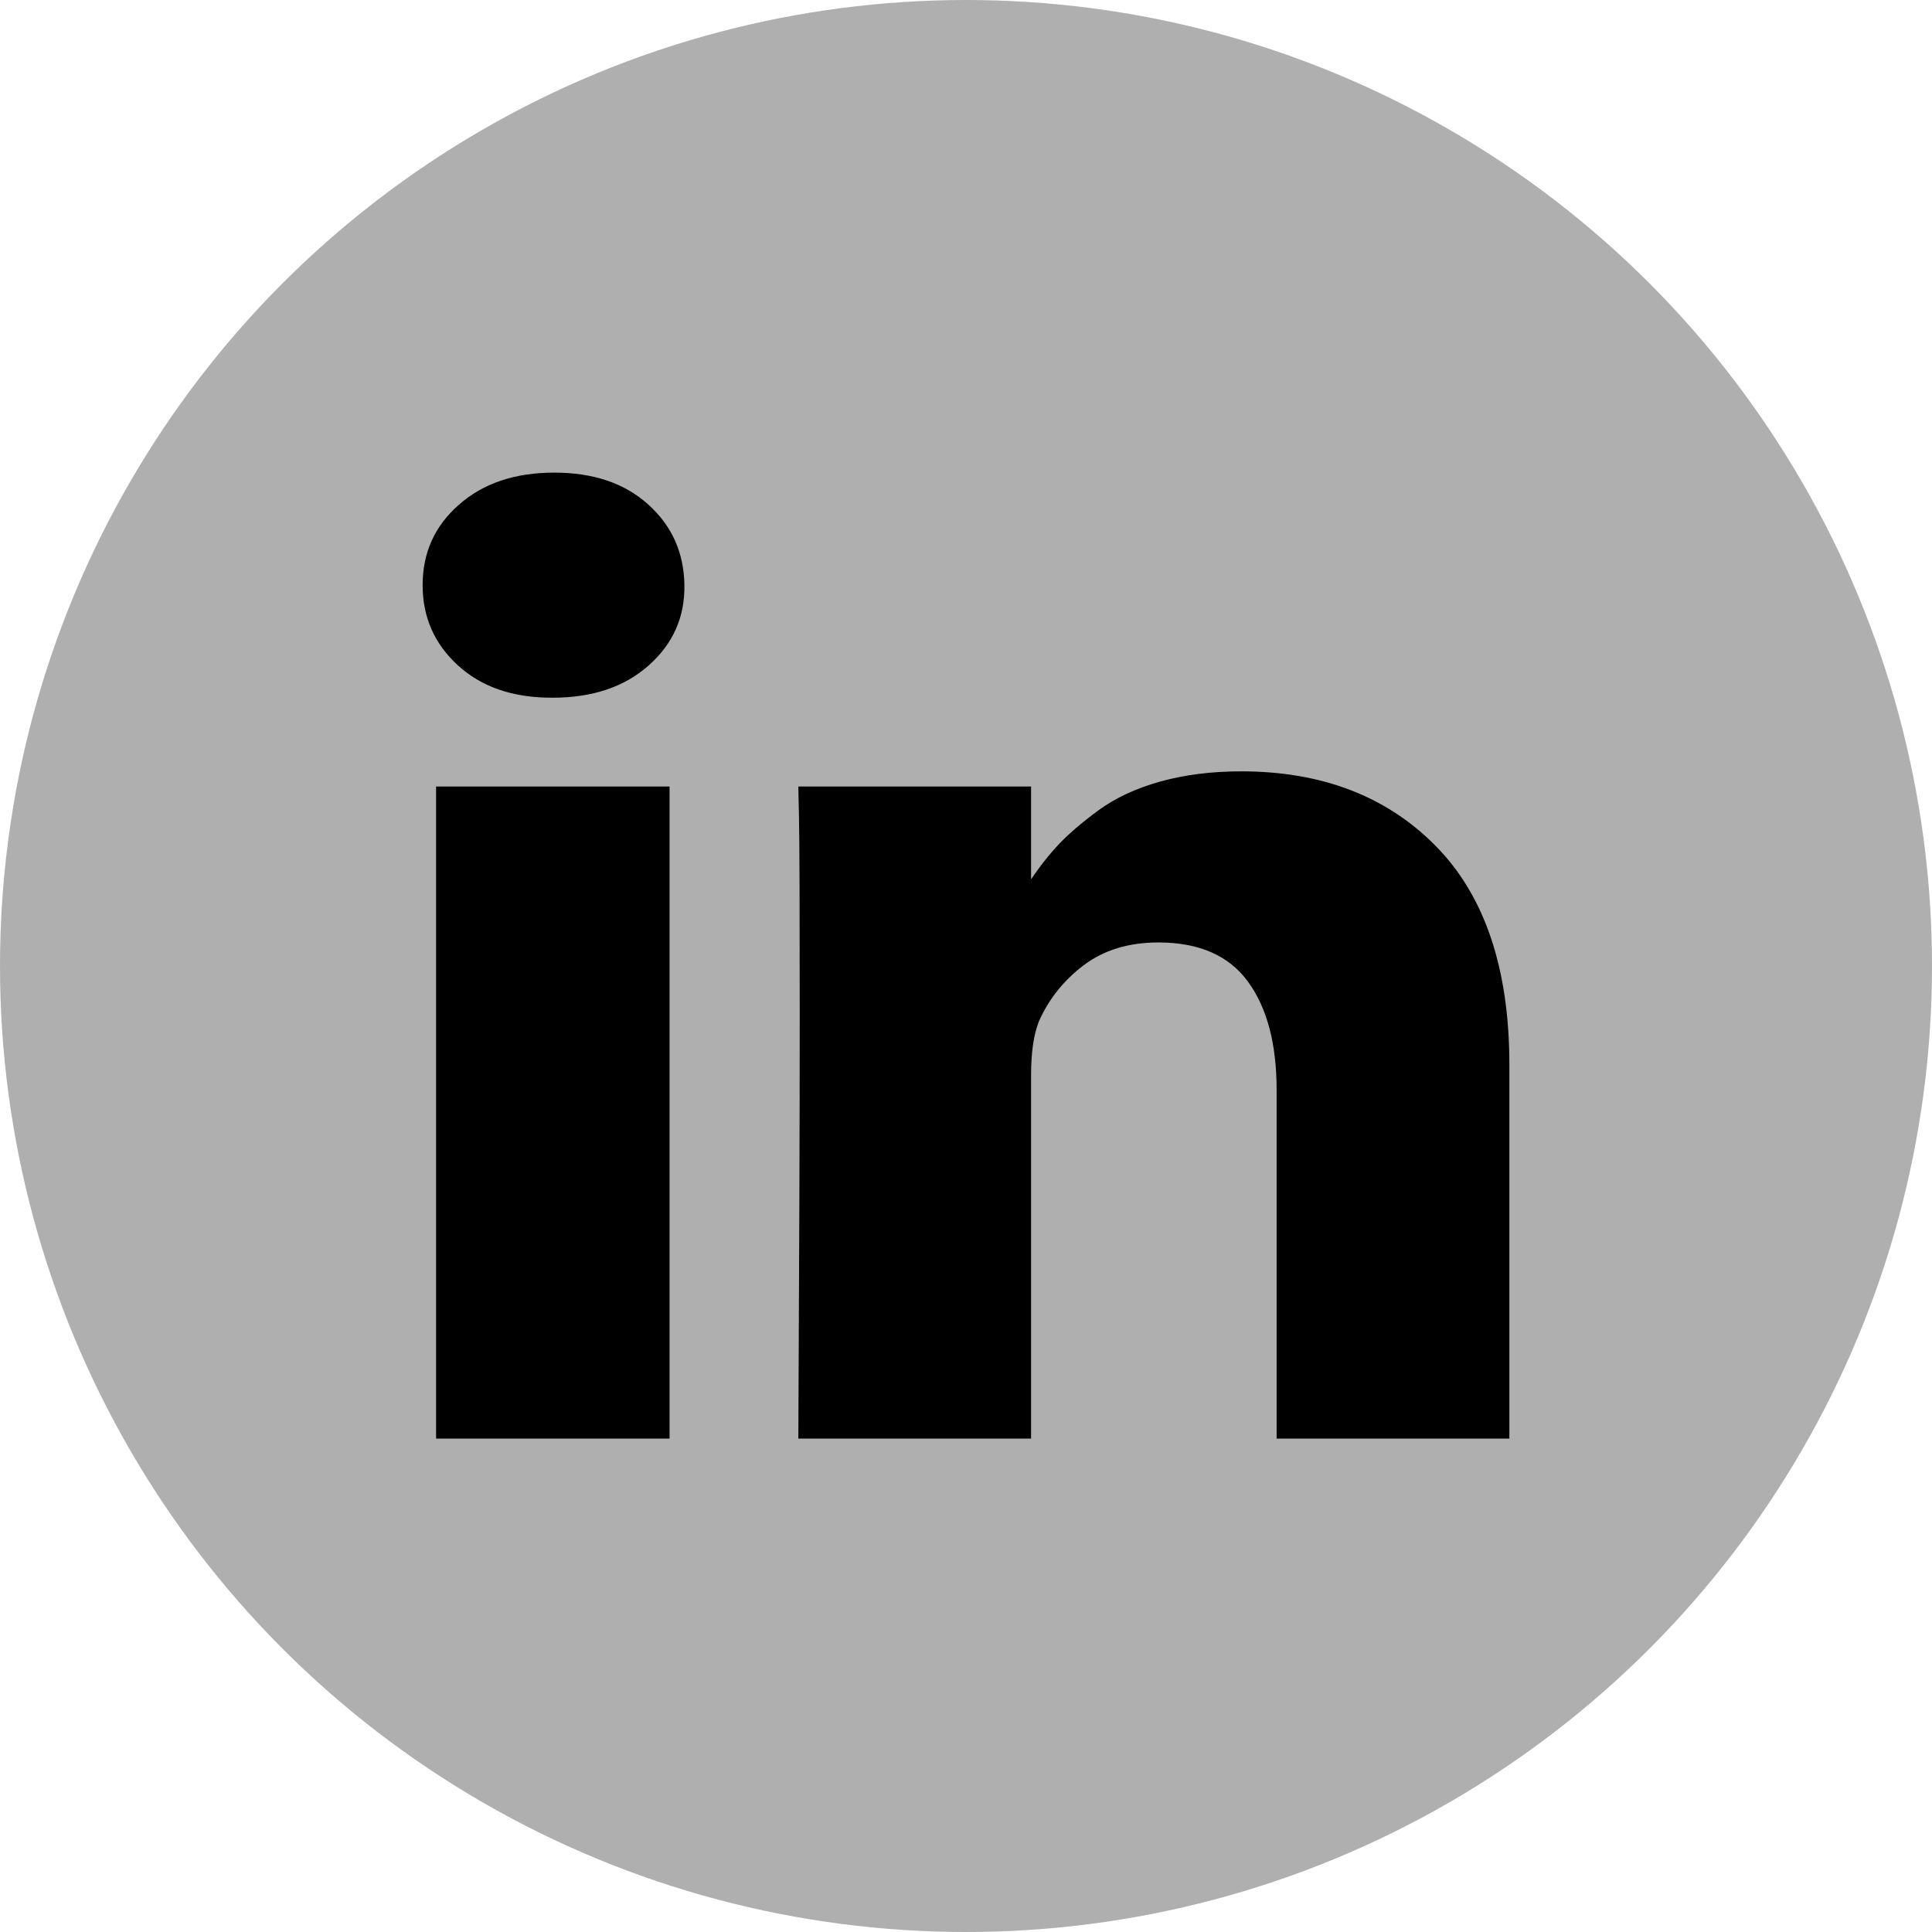
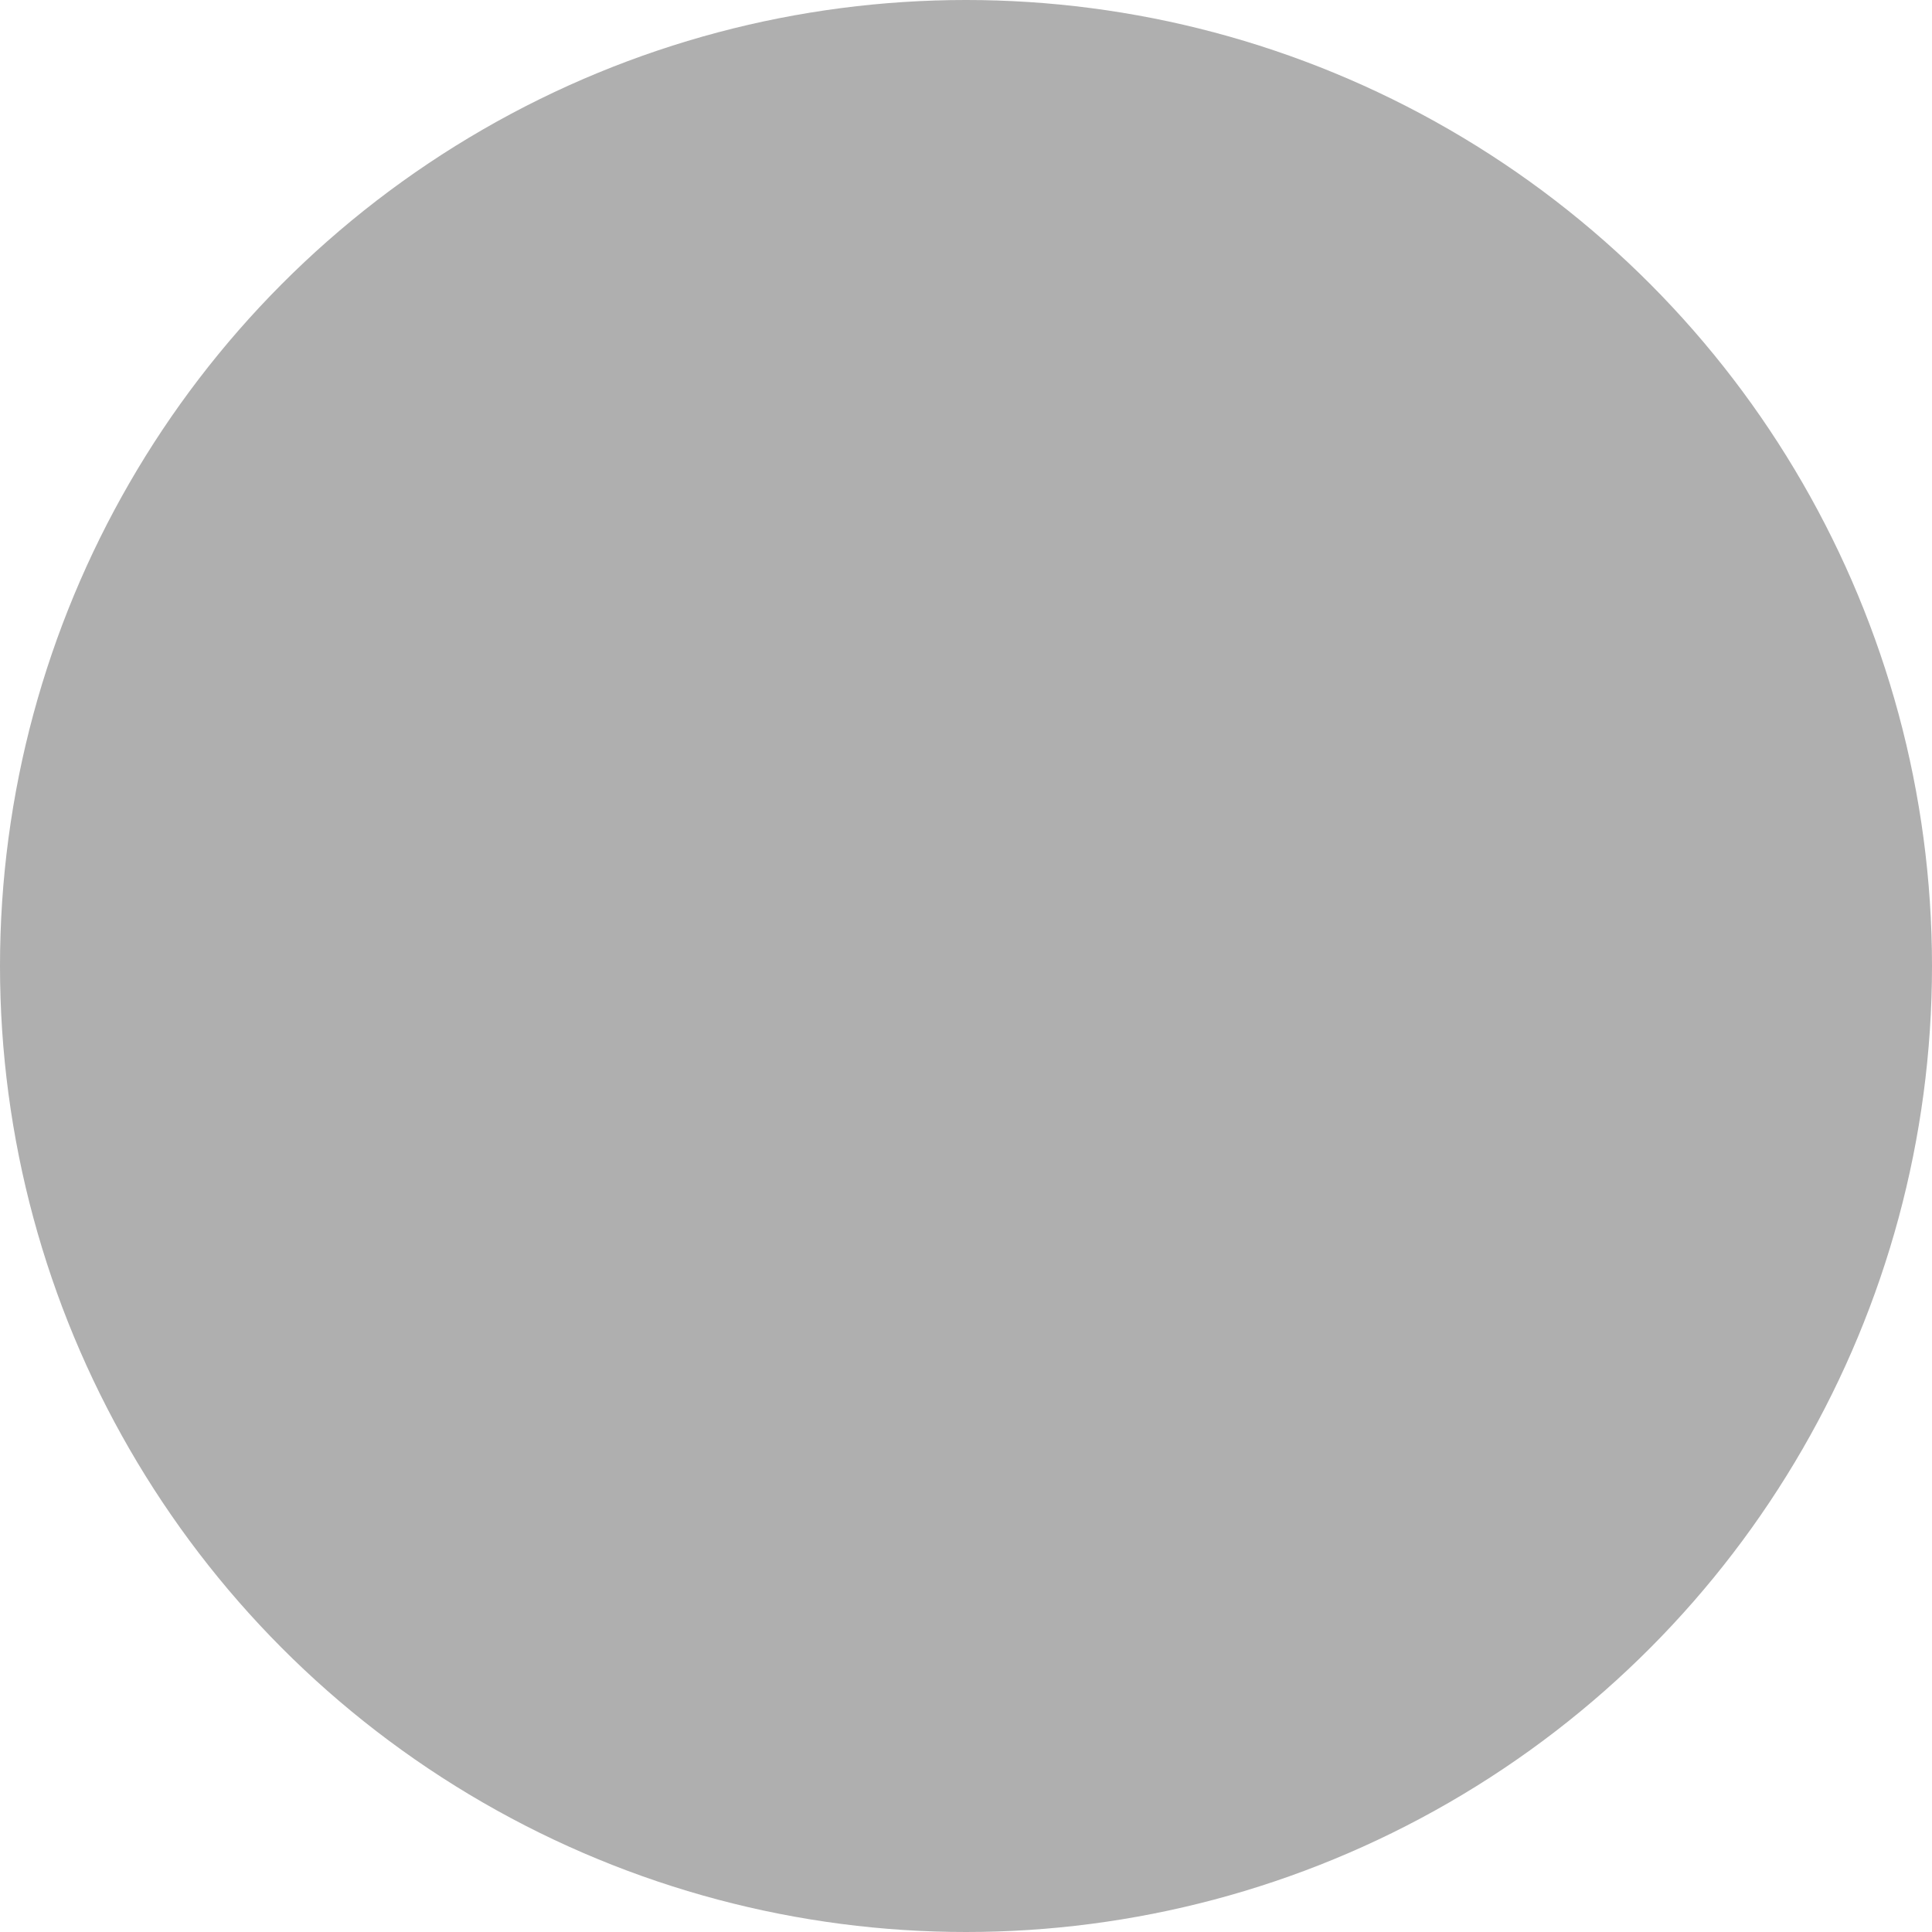
<svg xmlns="http://www.w3.org/2000/svg" width="32" height="32" viewBox="0 0 32 32" fill="none">
  <circle cx="16" cy="16" r="16" fill="#AFAFAF" />
-   <path d="M11.09 13.027V23.828H7.223V13.027H11.09ZM11.336 9.692C11.344 10.222 11.146 10.665 10.744 11.022C10.342 11.378 9.812 11.556 9.156 11.556H9.133C8.492 11.556 7.977 11.378 7.586 11.022C7.195 10.665 7 10.222 7 9.692C7 9.154 7.201 8.709 7.604 8.357C8.006 8.004 8.531 7.828 9.18 7.828C9.828 7.828 10.348 8.004 10.738 8.357C11.129 8.709 11.328 9.154 11.336 9.692ZM25 17.637V23.828H21.145V18.052C21.145 17.289 20.986 16.691 20.67 16.259C20.354 15.826 19.859 15.61 19.188 15.61C18.695 15.61 18.283 15.736 17.951 15.986C17.619 16.237 17.371 16.547 17.207 16.918C17.121 17.136 17.078 17.43 17.078 17.801V23.828H13.223C13.238 20.929 13.246 18.578 13.246 16.776C13.246 14.974 13.242 13.899 13.234 13.55L13.223 13.027H17.078V14.597H17.055C17.211 14.364 17.371 14.161 17.535 13.986C17.699 13.812 17.92 13.623 18.197 13.419C18.475 13.216 18.814 13.058 19.217 12.945C19.619 12.833 20.066 12.776 20.559 12.776C21.895 12.776 22.969 13.189 23.781 14.013C24.594 14.838 25 16.046 25 17.637Z" fill="black" />
</svg>